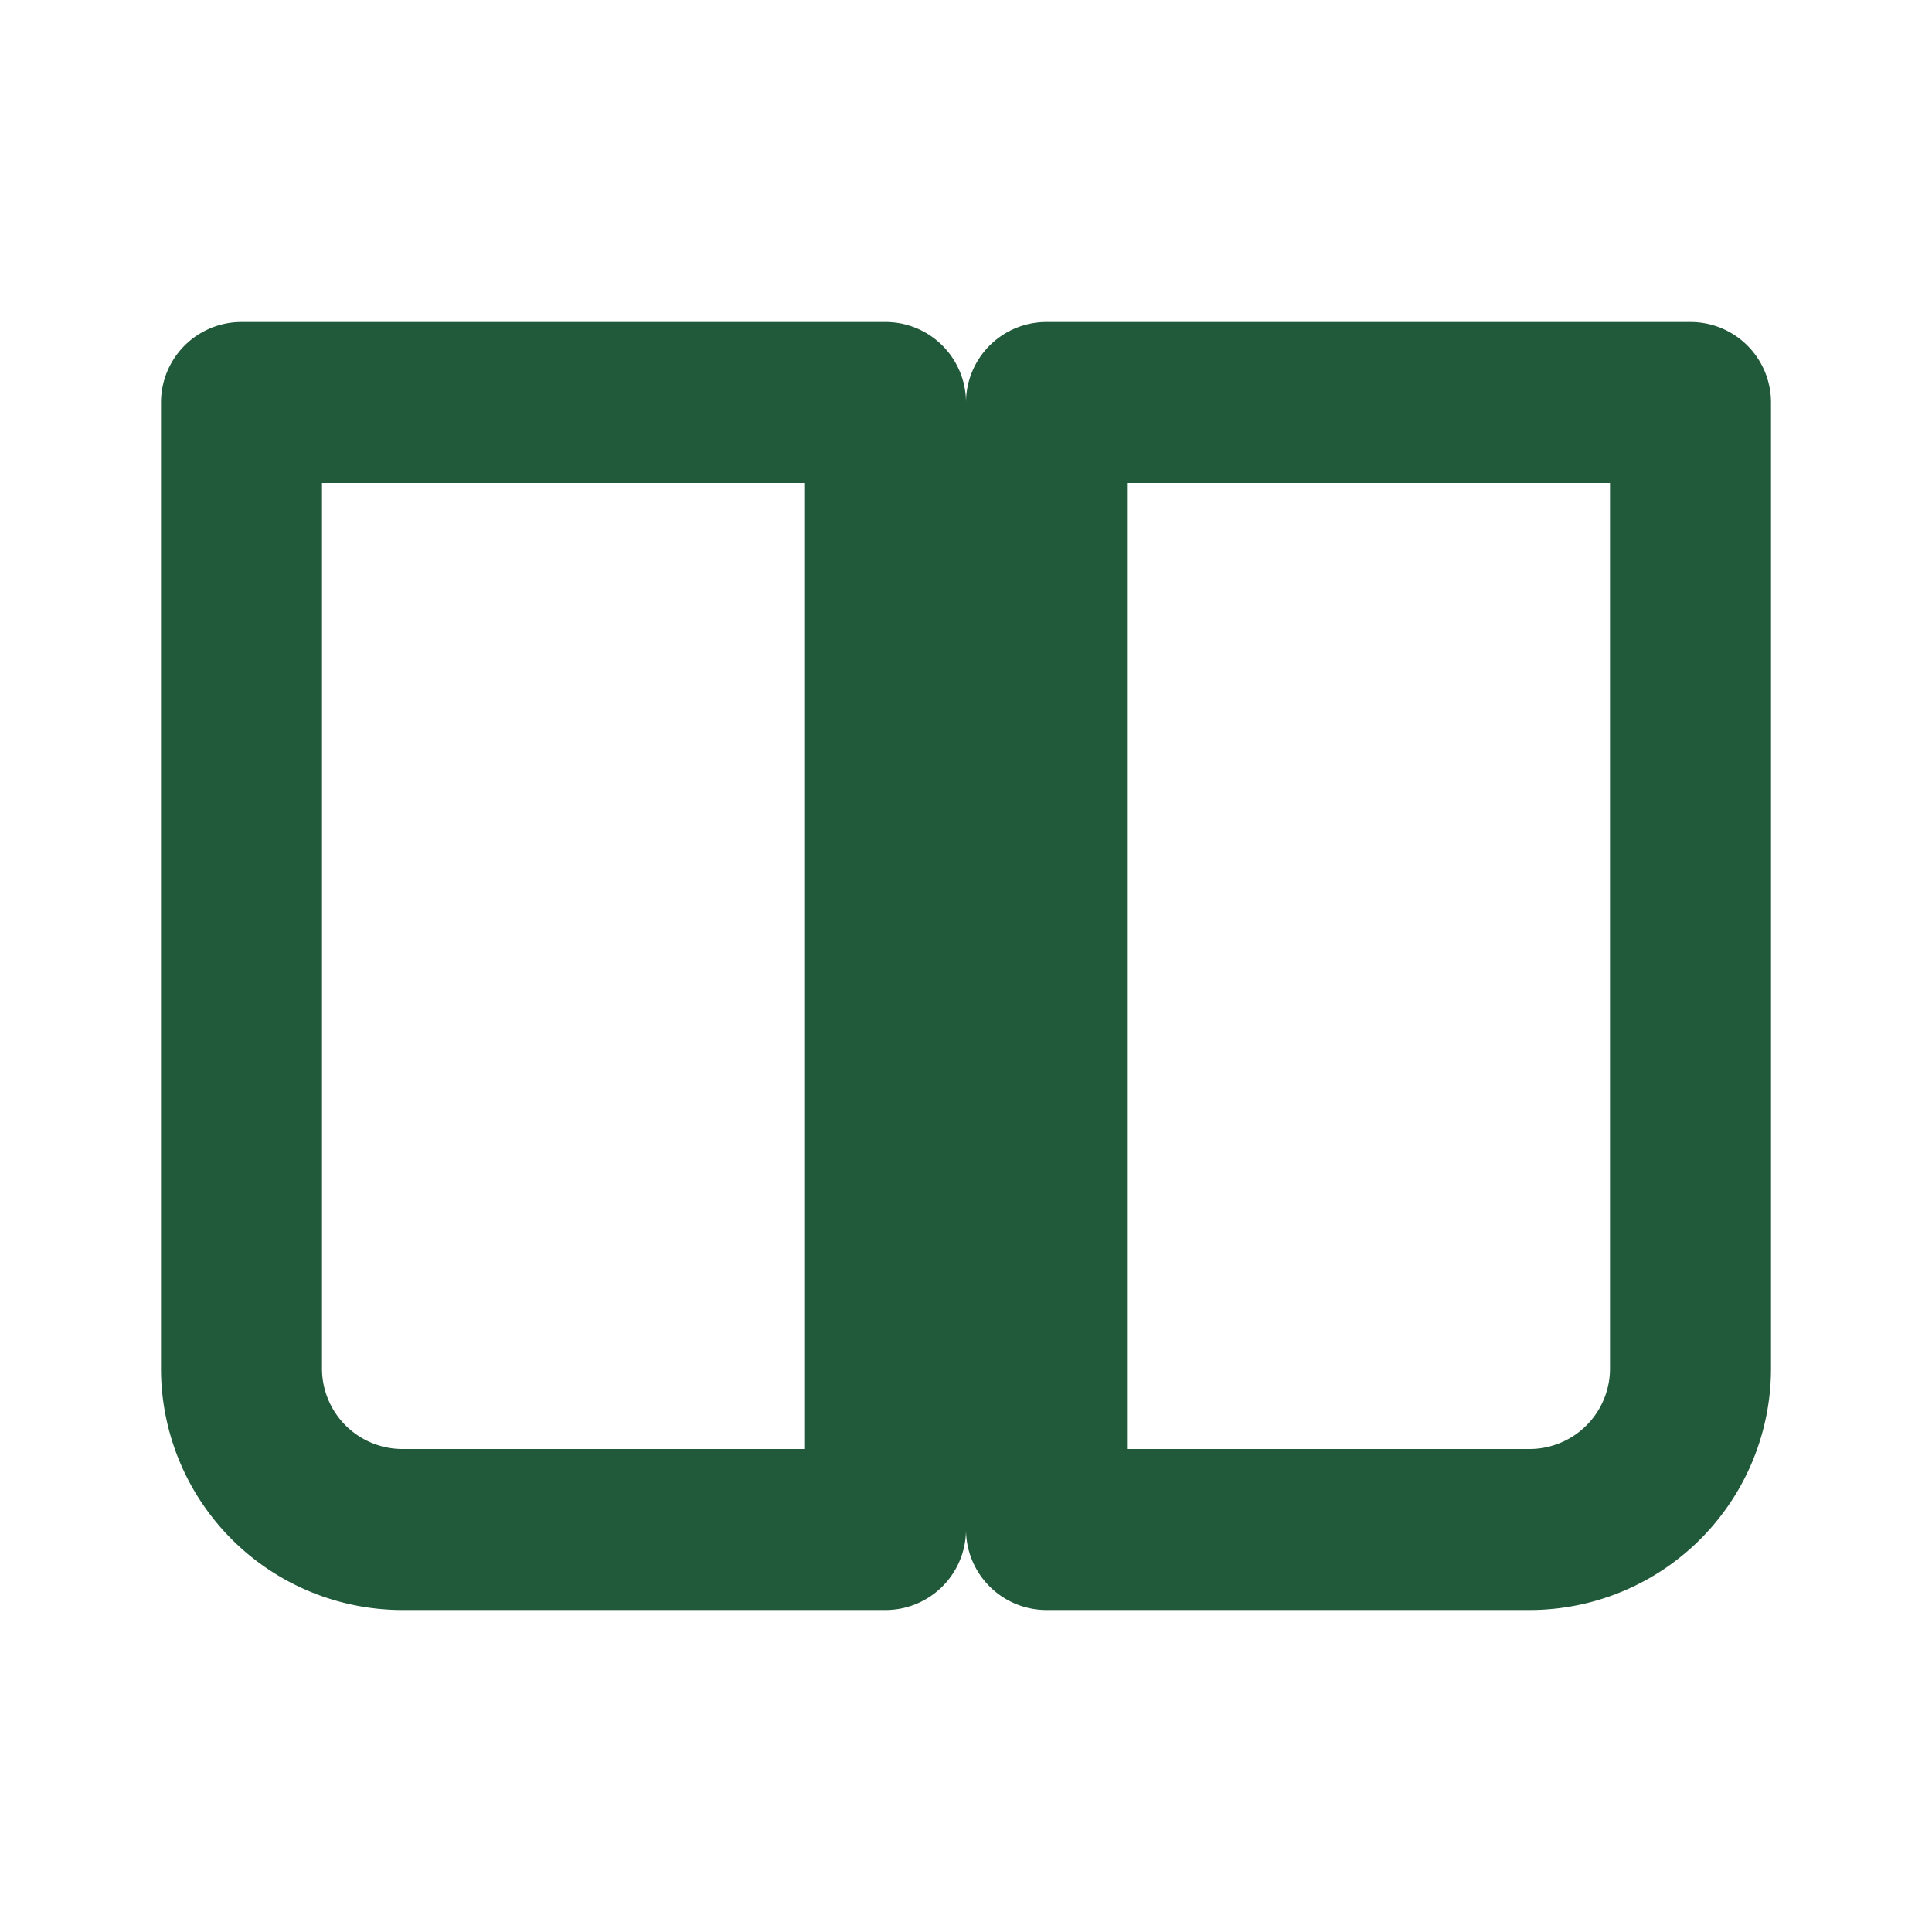
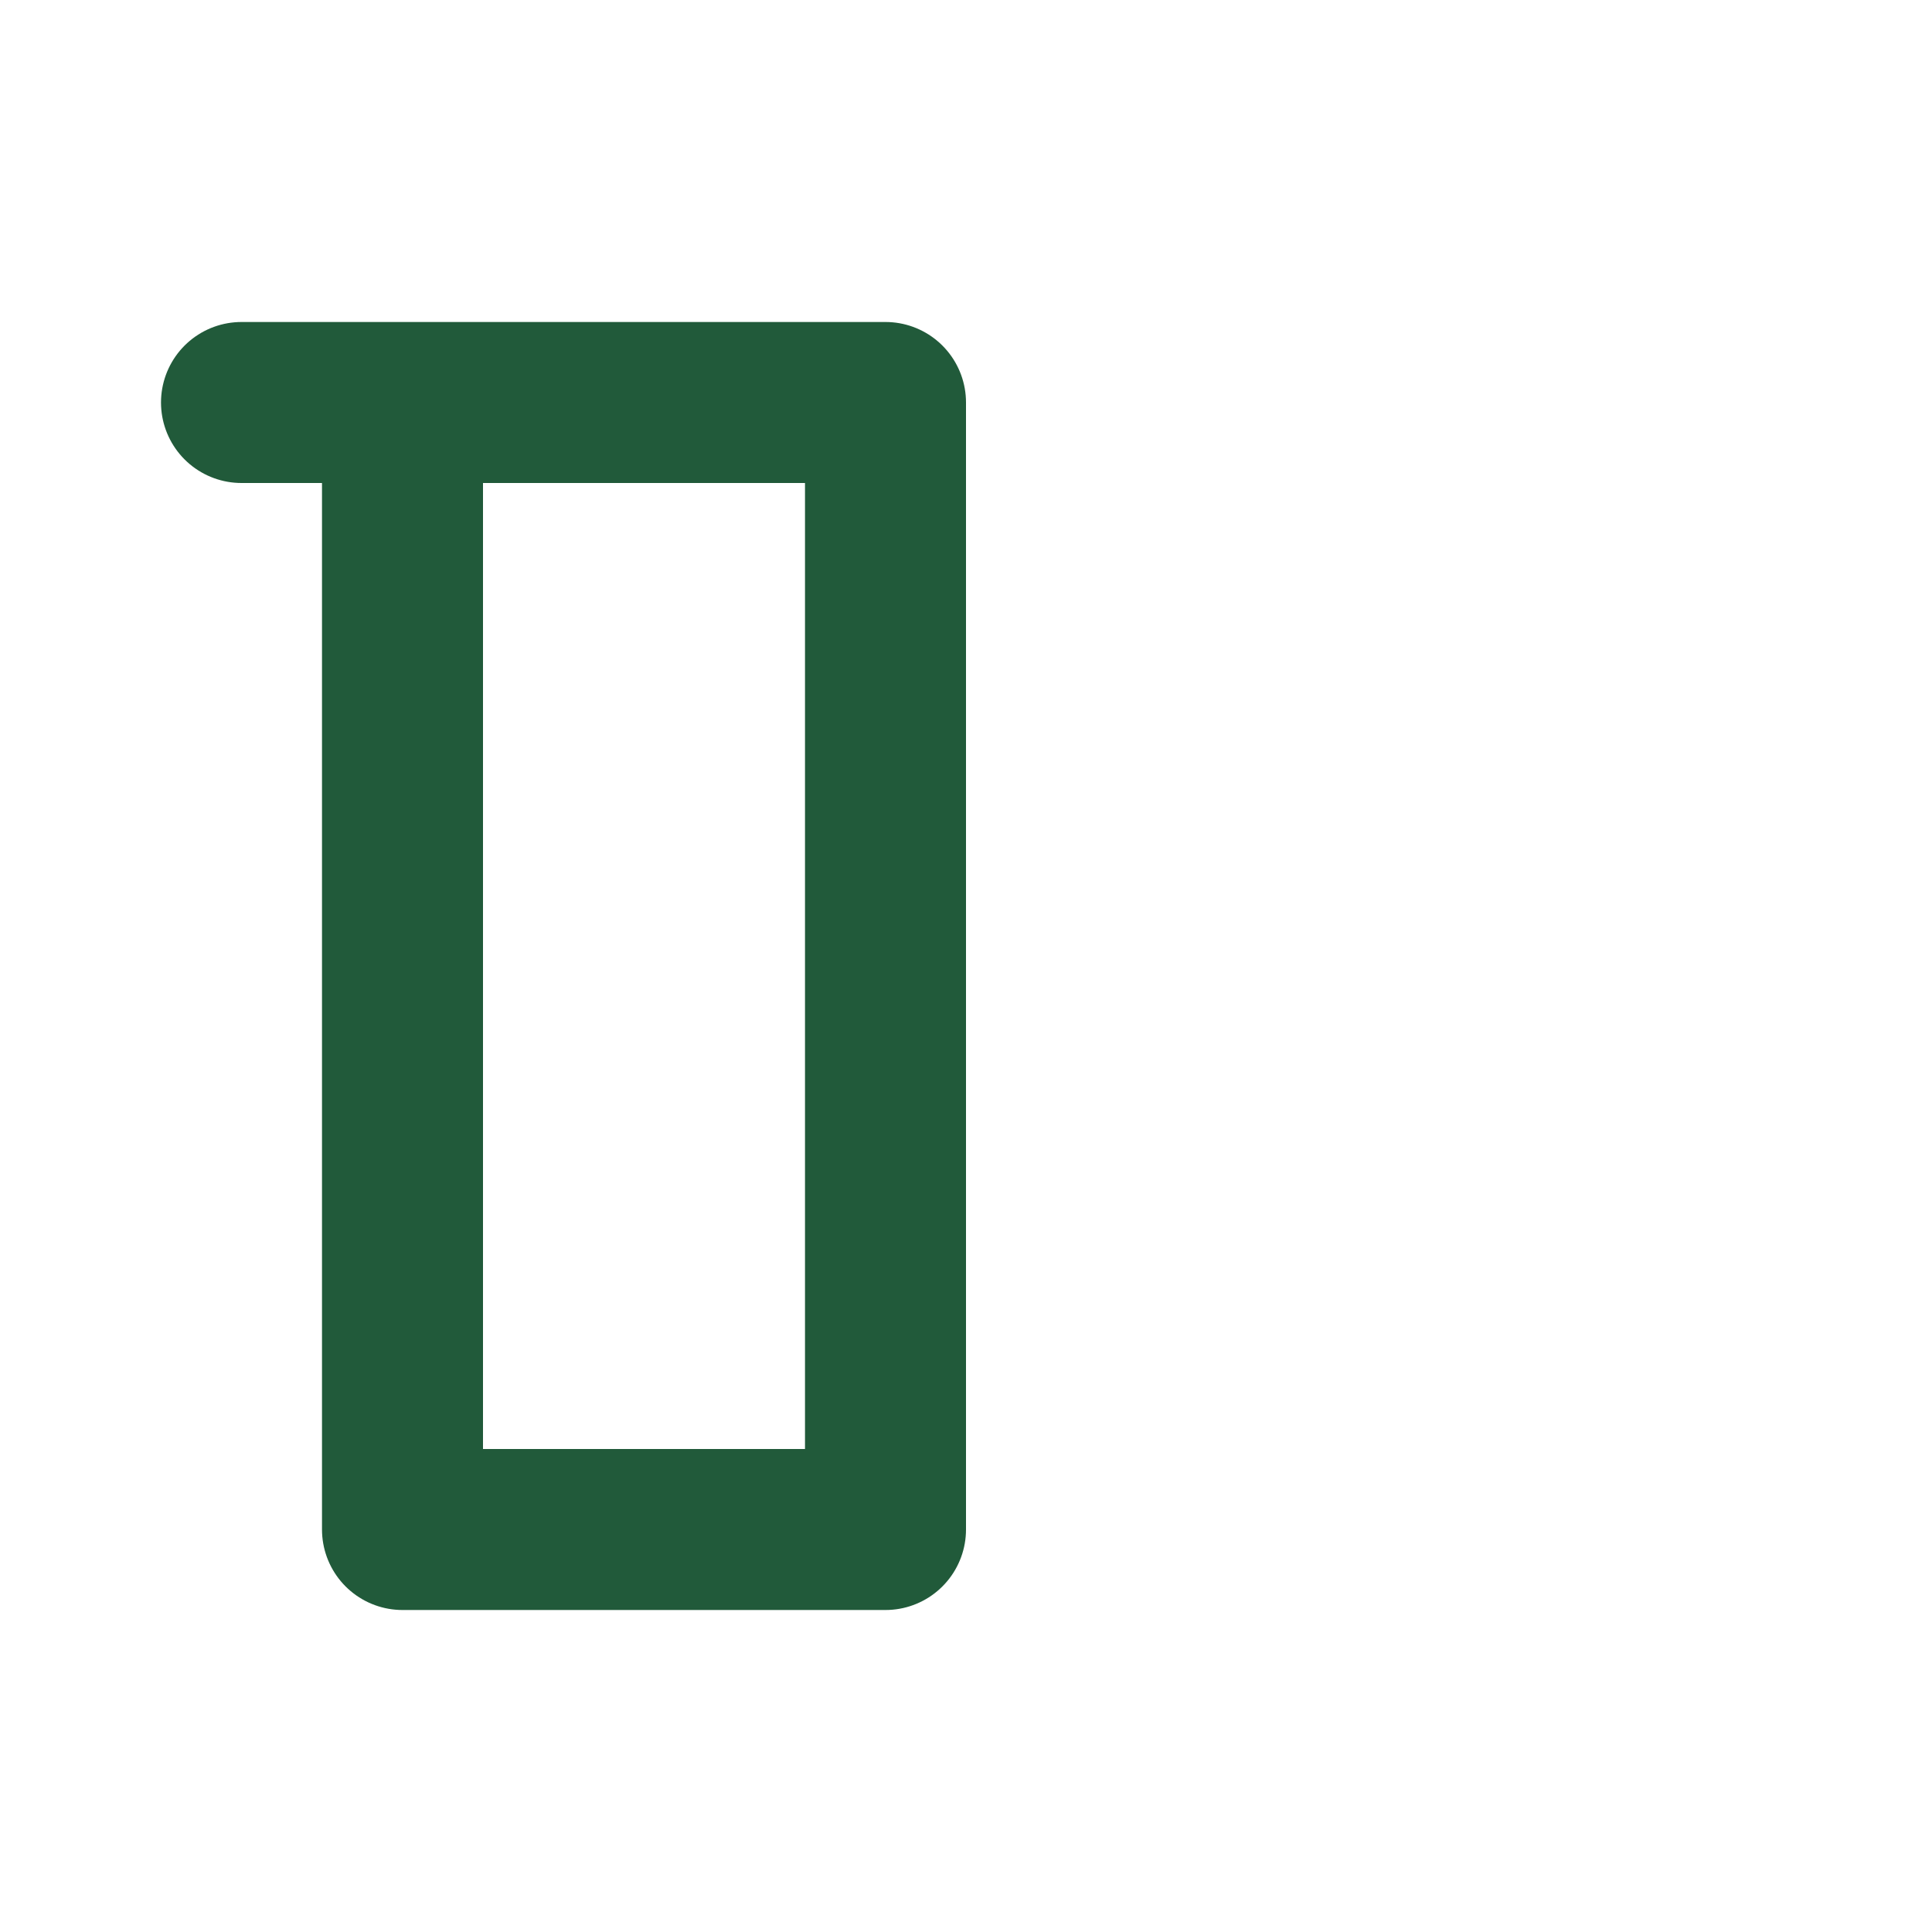
<svg xmlns="http://www.w3.org/2000/svg" width="24" height="24" viewBox="0 0 24 24" fill="none" stroke="#215A3A" stroke-width="2" stroke-linecap="round" stroke-linejoin="round">
-   <path d="M3 5h8v14H5a2 2 0 0 1-2-2V5z" />
-   <path d="M21 5h-8v14h6a2 2 0 0 0 2-2V5z" />
+   <path d="M3 5h8v14H5V5z" />
</svg>